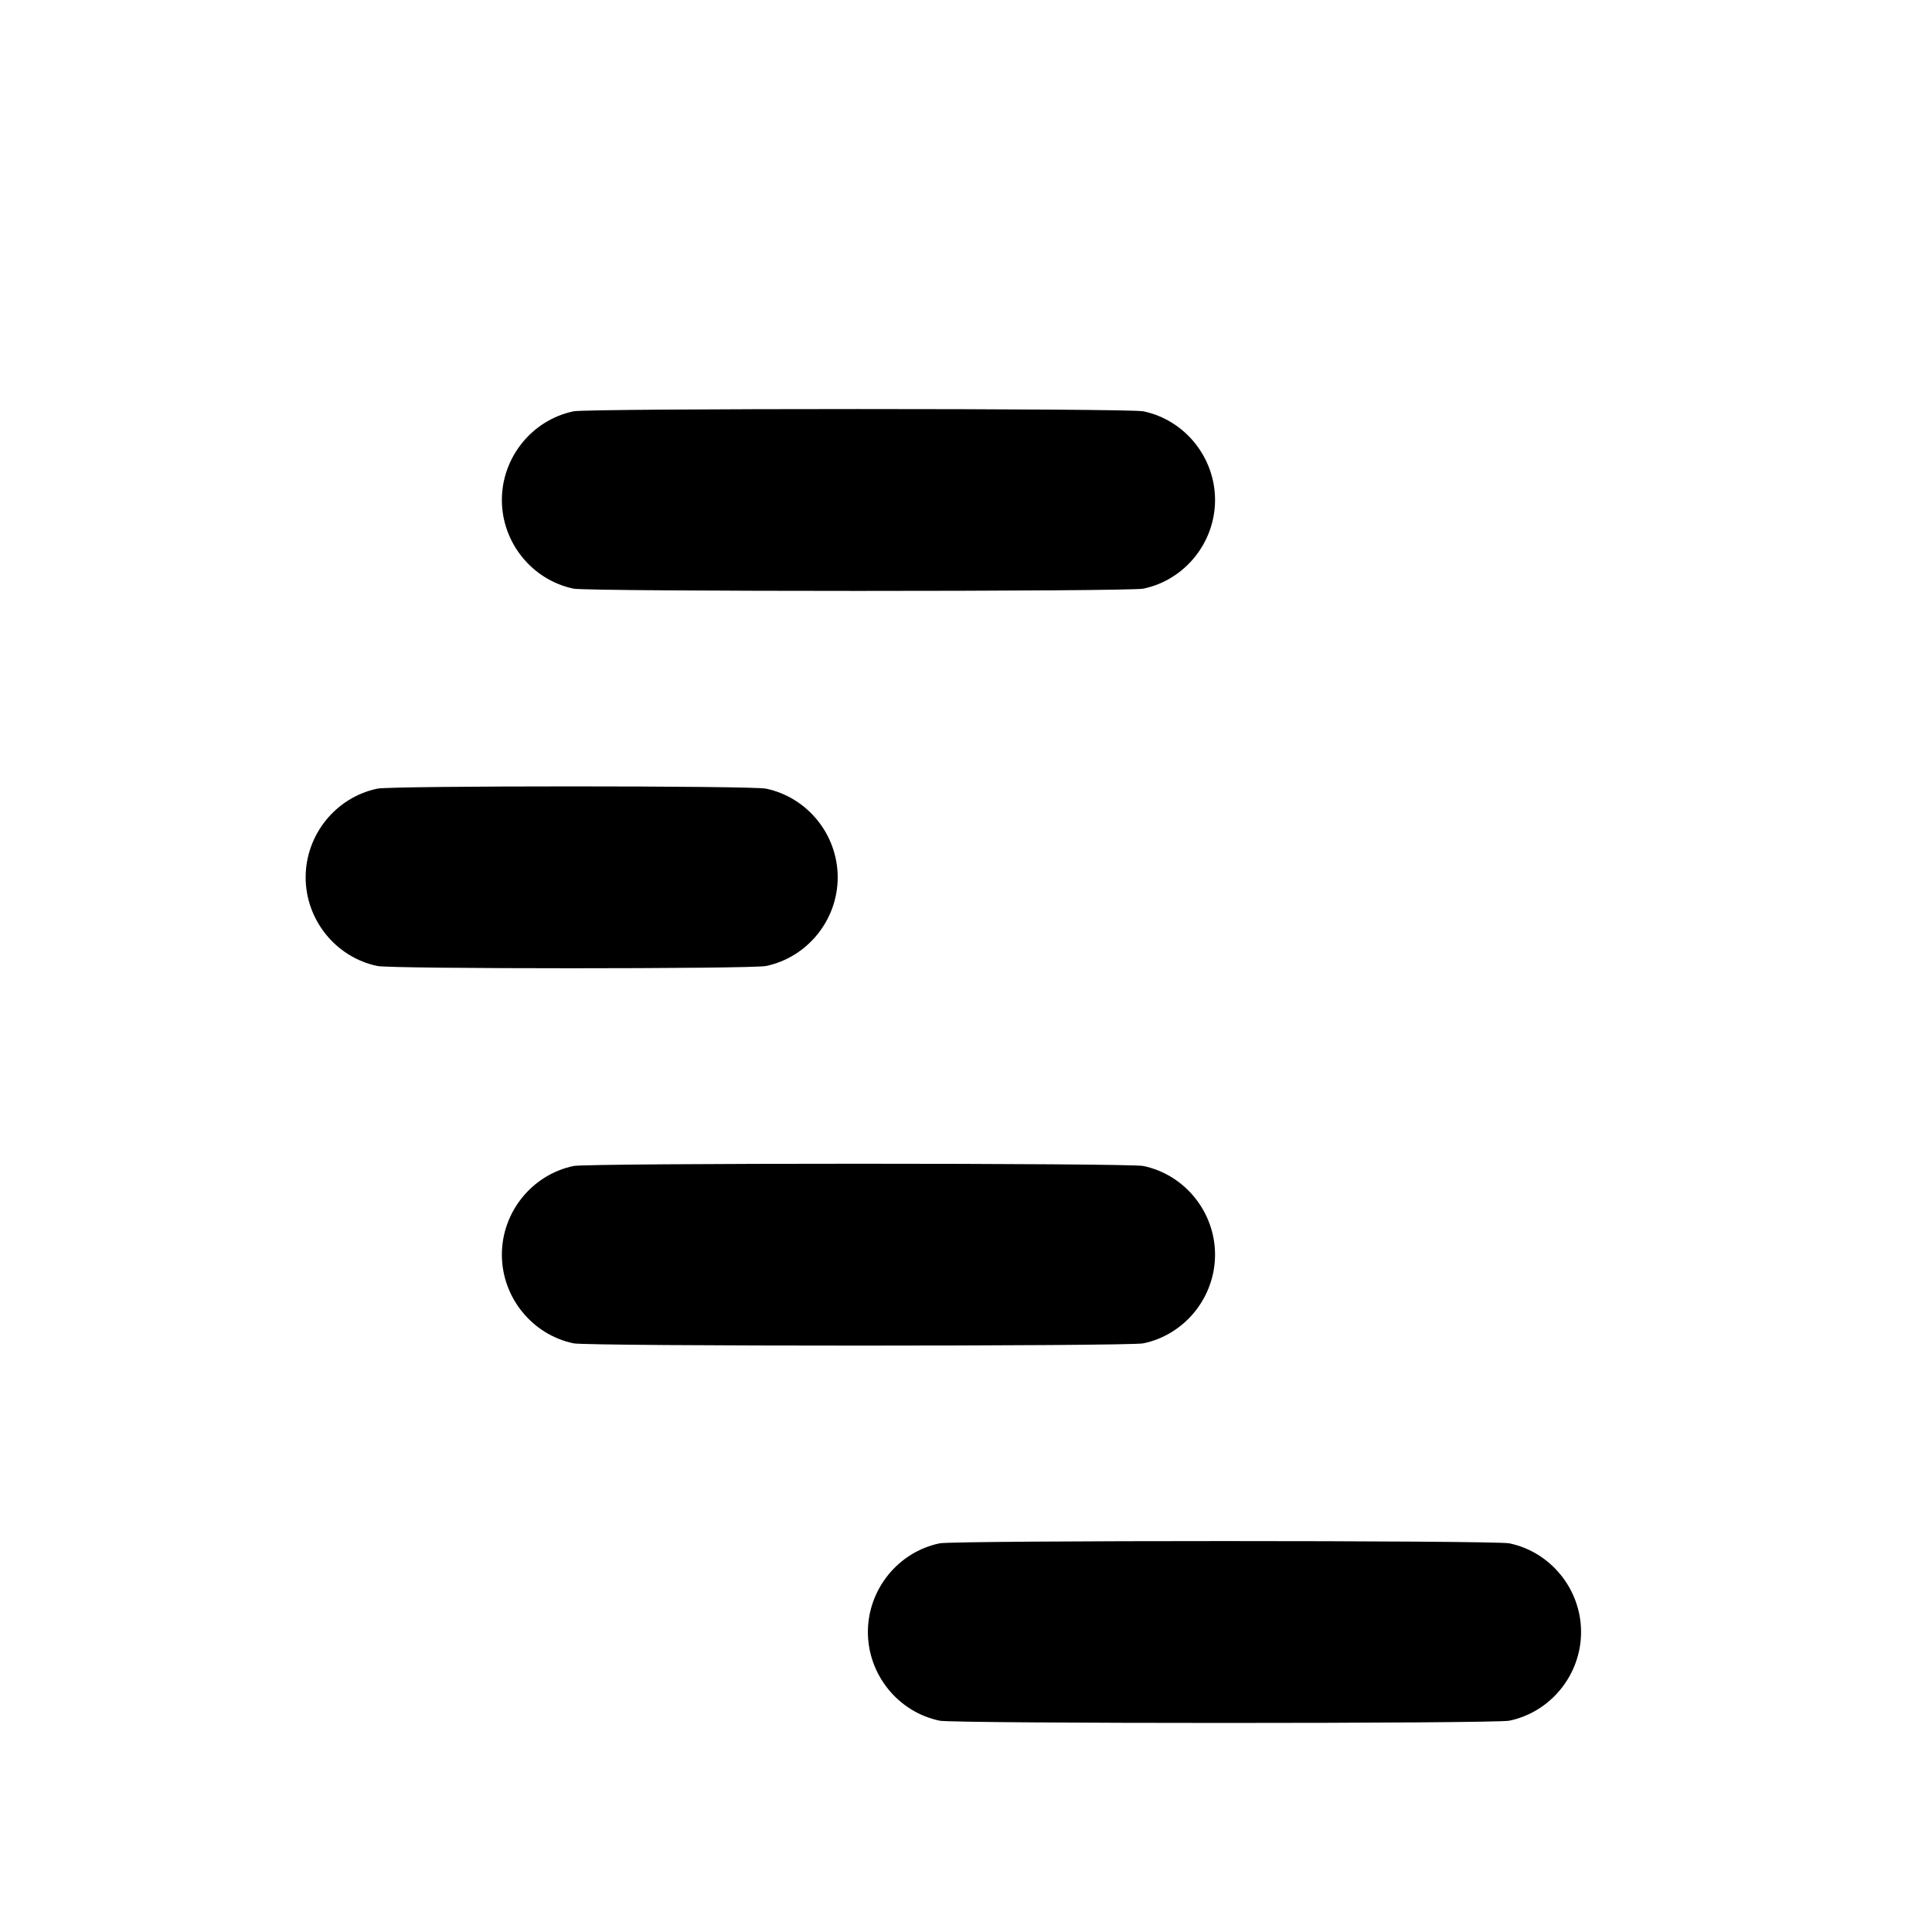
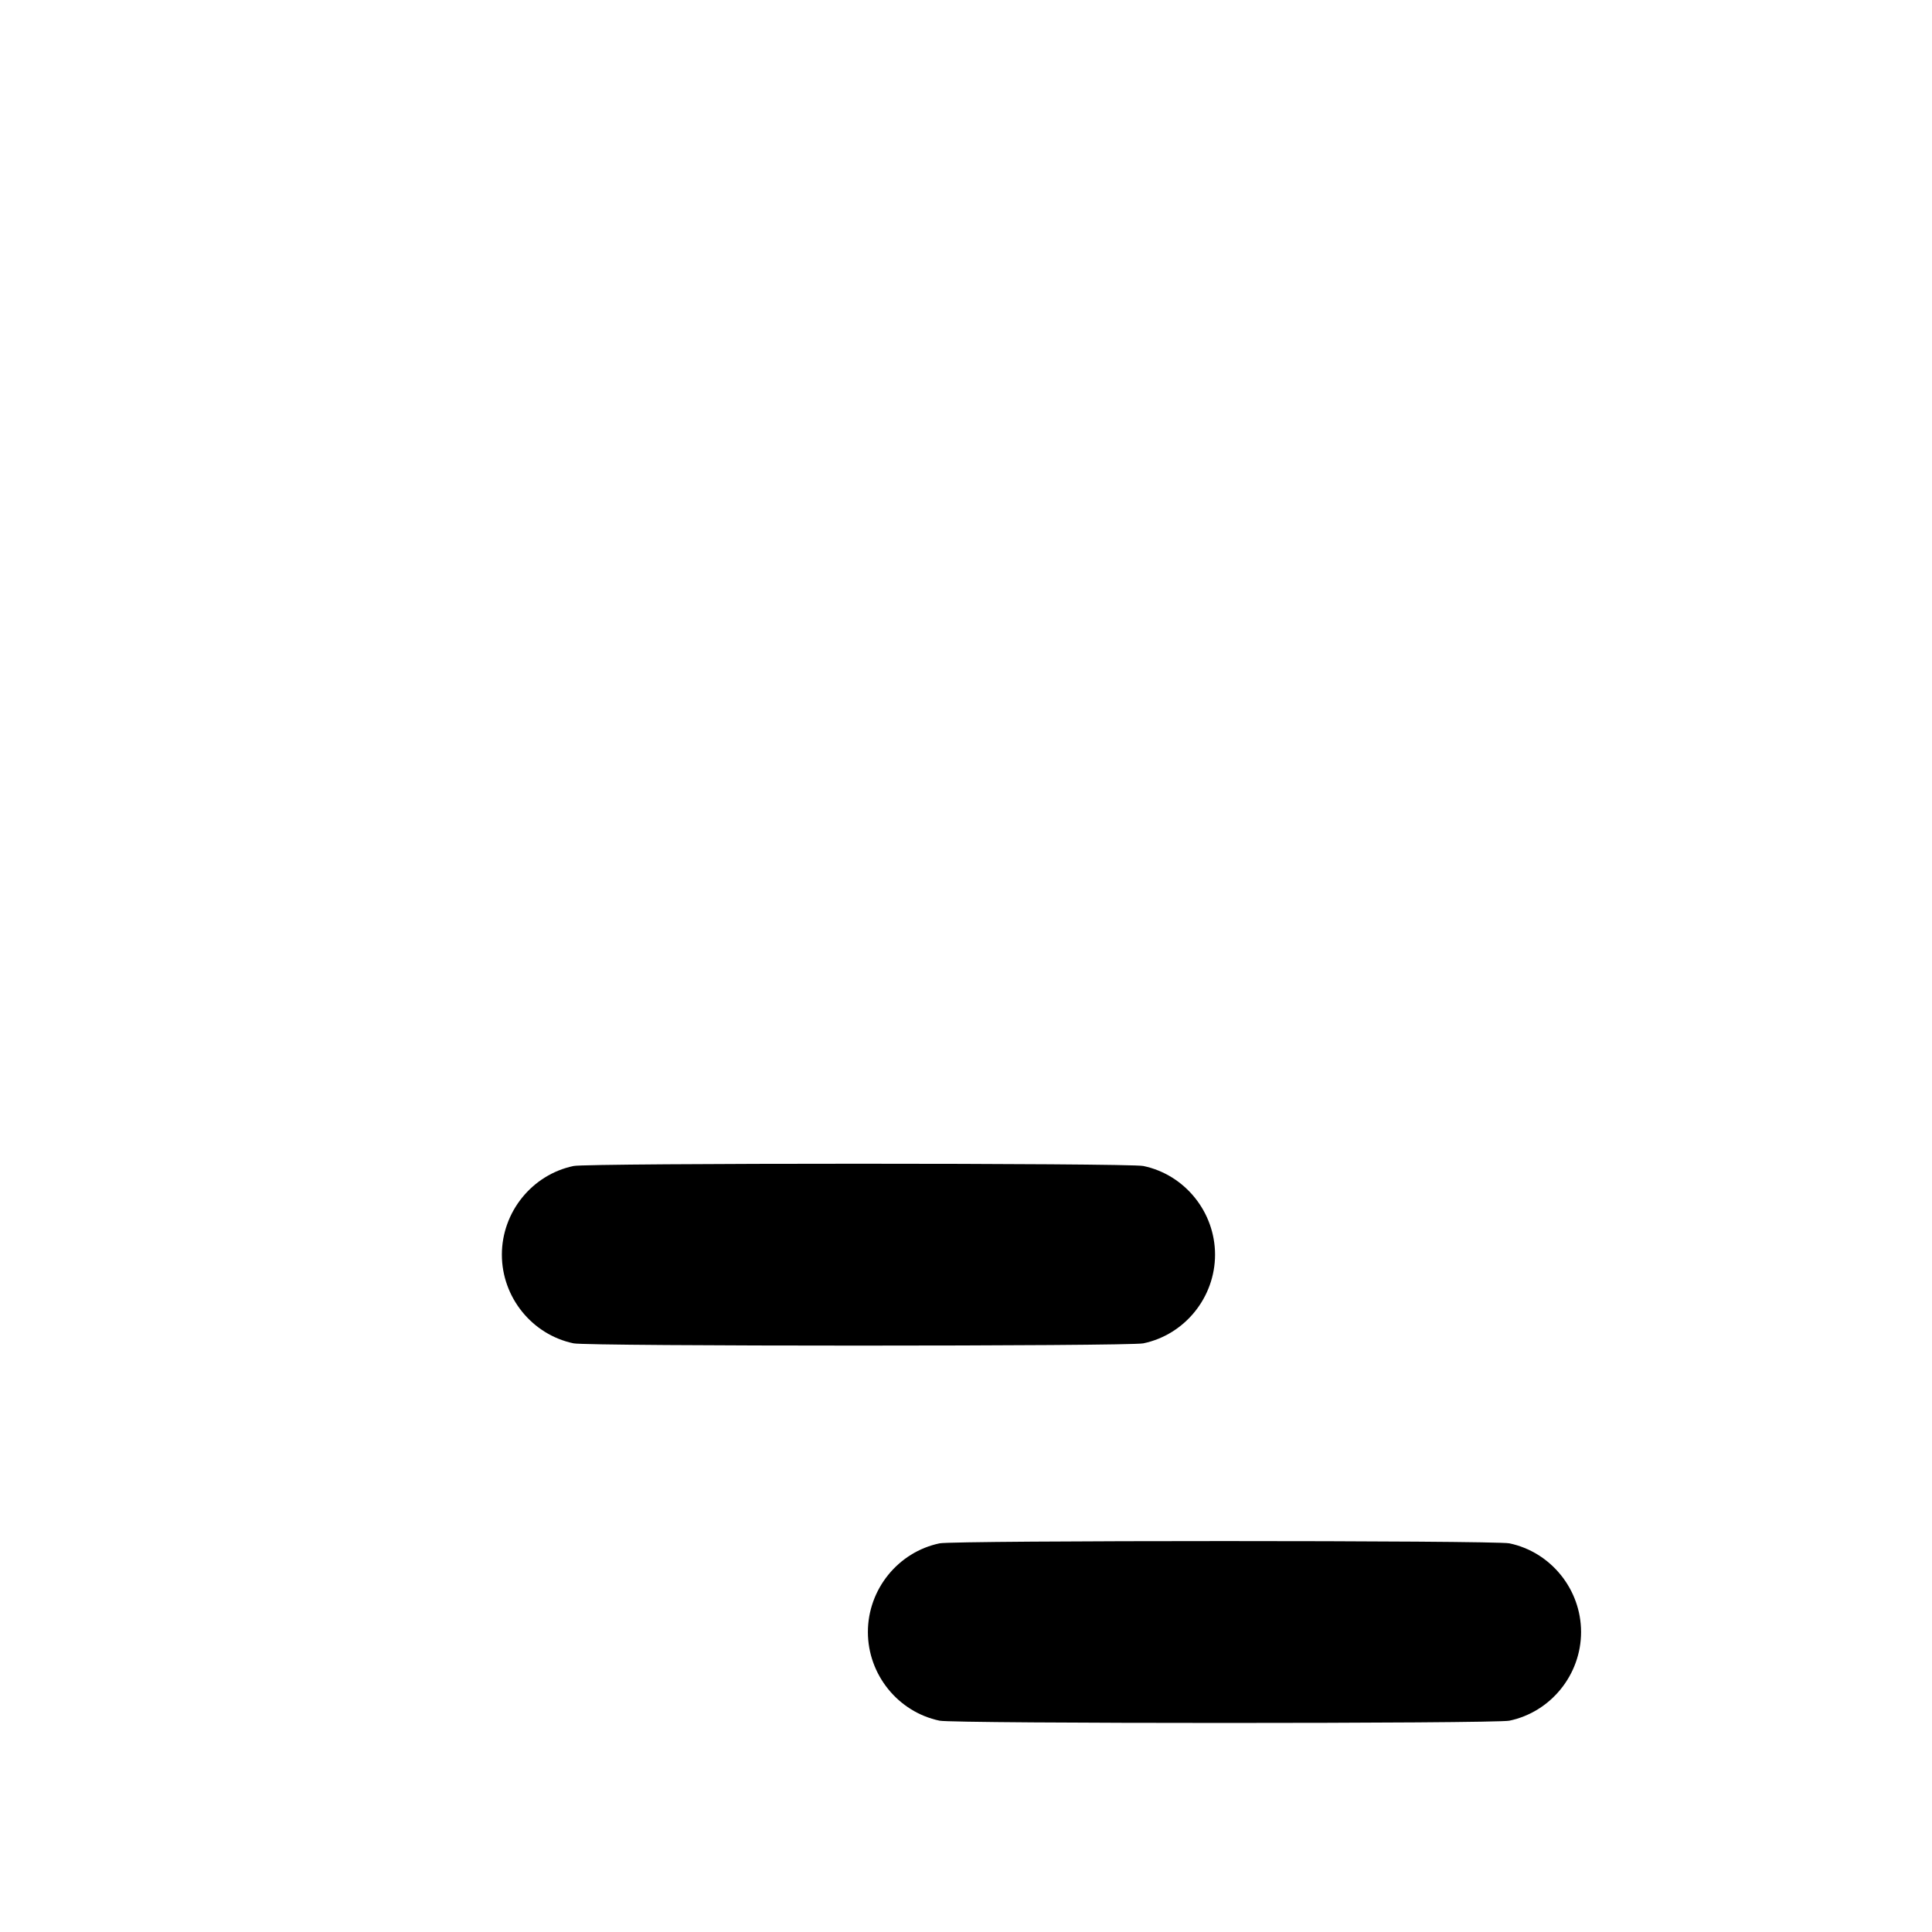
<svg xmlns="http://www.w3.org/2000/svg" version="1.0" width="512" height="512" viewBox="0 0 512 512">
  <g transform="translate(0,512) scale(0.1,-0.1)" fill="#000000" stroke="none">
-     <path d="M1520 4030 c-110 -23 -190 -122 -190 -235 0 -113 80 -212 190 -235 37 -8 1473 -8 1510 0 110 23 190 122 190 235 0 113 -80 212 -190 235 -37 8 -1473 8 -1510 0z" />
-     <path d="M1000 3030 c-110 -23 -190 -122 -190 -235 0 -113 80 -212 190 -235 37 -8 993 -8 1030 0 110 23 190 122 190 235 0 113 -80 212 -190 235 -37 8 -993 8 -1030 0z" />
    <path d="M1520 2030 c-110 -23 -190 -122 -190 -235 0 -113 80 -212 190 -235 37 -8 1473 -8 1510 0 110 23 190 122 190 235 0 113 -80 212 -190 235 -37 8 -1473 8 -1510 0z" />
-     <path d="M2490 1030 c-110 -23 -190 -122 -190 -235 0 -113 80 -212 190 -235 37 -8 1473 -8 1510 0 110 23 190 122 190 235 0 113 -80 212 -190 235 -37 8 -1473 8 -1510 0z" />
+     <path d="M2490 1030 c-110 -23 -190 -122 -190 -235 0 -113 80 -212 190 -235 37 -8 1473 -8 1510 0 110 23 190 122 190 235 0 113 -80 212 -190 235 -37 8 -1473 8 -1510 0" />
  </g>
</svg>